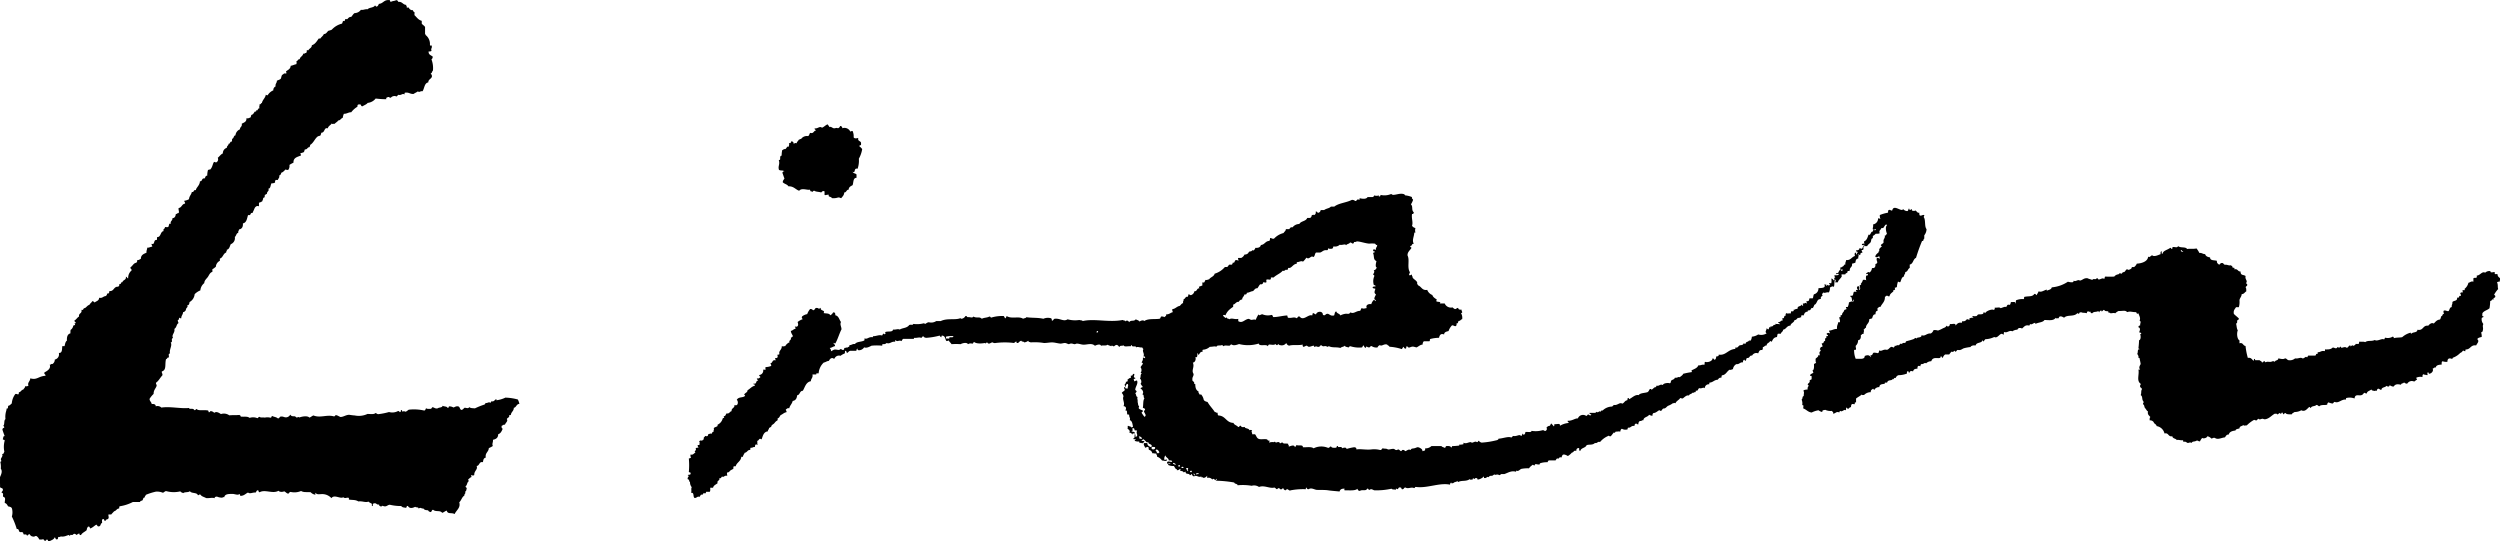
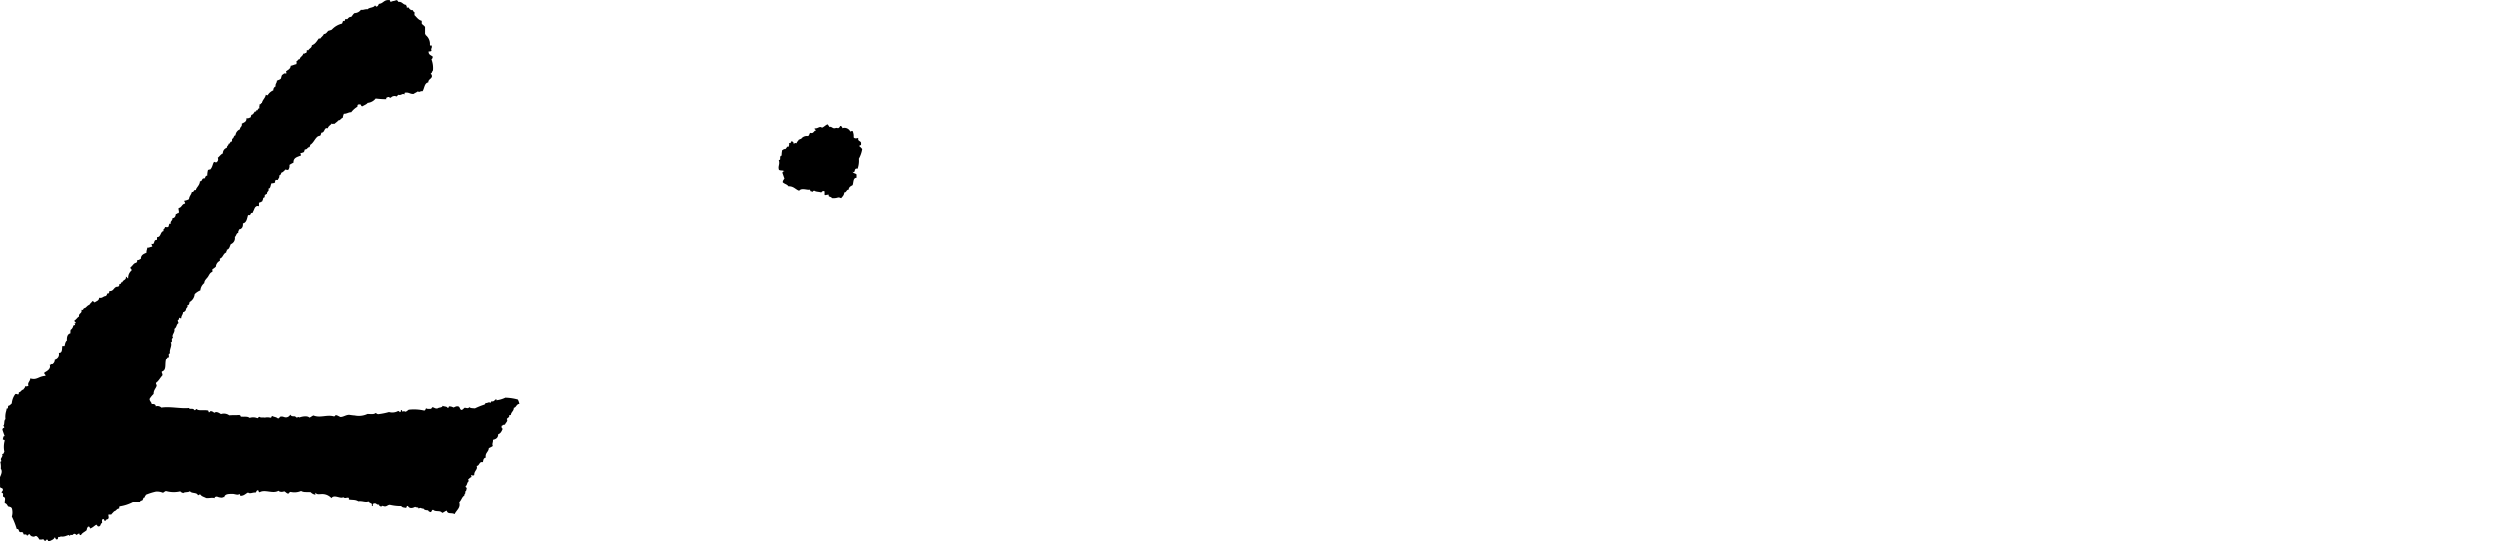
<svg xmlns="http://www.w3.org/2000/svg" width="123.801" height="26.798" viewBox="0 0 123.801 26.798">
  <g id="logo_en" transform="translate(-521.829 -878.45)">
    <path id="パス_1110" data-name="パス 1110" d="M560.555,885.889c.059-.013.08-.067.166-.056.057-.036.094-.176.172-.111,0-.106.036-.106,0-.193.135.051.074-.091.164-.085.014.043.09.024.057.11.087.014.11-.059.167,0,0-.076.061-.105.112-.193.049,0,.057-.032.109-.032a.346.346,0,0,1,.336-.139c.067-.017.067-.109.111-.161.184.052.159-.1.279-.113,0-.058-.075-.038-.053-.114.144.038.239-.128.358-.027.11-.042.174-.129.279-.168.03.051.077.084.088.138.075-.048.145.045.219.057s.133-.044.2,0a.146.146,0,0,0,.111-.111.1.1,0,0,1,.109.111.319.319,0,0,1,.4.169.154.154,0,0,1,.111-.032.637.637,0,0,1,.052.311c.039.073.157.054.23.029-.051.2.169.125.134.3.026.094-.094.045-.081.114a.8.8,0,0,1,.14.139,1.429,1.429,0,0,1-.165.476,1.2,1.2,0,0,1-.064.5c-.207-.067-.082.254-.246.142.025.09.141.078.194.139v.167c-.181,0-.142.233-.194.364-.088.051-.193.087-.193.222-.125,0-.1.14-.223.14,0,.14-.09.2-.144.279-.063,0-.077-.046-.166-.029a.7.7,0,0,1-.3.029c-.033-.091-.215-.046-.144-.162-.1-.028-.174.041-.219,0v-.172c-.089-.037-.111,0-.167.055-.1-.039-.254-.026-.336-.085-.087-.011-.075.1-.136.03-.08.016-.061-.056-.088-.085-.135.034-.408-.105-.529.055-.187-.065-.27-.231-.534-.221-.054-.1-.2-.115-.279-.2,0-.1.06-.13.084-.192-.043-.083-.066-.2-.109-.287.043-.01.021-.086.109-.052-.077-.087-.16-.022-.271-.083-.061-.182.047-.252,0-.448-.035-.055.047-.039.051-.055.023-.058-.026-.2.08-.2a1.273,1.273,0,0,1,.031-.281" fill-rule="evenodd" />
-     <path id="パス_1111" data-name="パス 1111" d="M565.661,894.986c.061,0-.038-.072.028-.1.123-.041.35.023.362-.116.175.013.223-.048.334,0,.156-.094.347-.061.47-.225.11-.041.166.03.2-.055a1.292,1.292,0,0,0,.5-.026c.035-.015.083.026.083.026.043-.007.1-.076.188-.082a.45.45,0,0,0,.366-.059h.224c.322-.155.7-.041.951-.135.043-.013.043.022.082.022a.272.272,0,0,0,.191-.135c.078-.019.059.055.116.055.136-.012.22.058.277-.031.164.1.283-.017.418.111.1-.062.266-.047.369-.111a.077.077,0,0,1,.078.058,1.825,1.825,0,0,1,.641-.082.852.852,0,0,1,.06.113c.055-.013.055-.075.082-.113.244.161.608-.011.813.135.041-.035.142-.022.16-.08.232.045.576.014.842.08a.553.553,0,0,1,.39-.022.161.161,0,0,1,.03.113c.08.013.07-.076.14-.091.266-.035.446.159.641.026a1.372,1.372,0,0,0,.584.033c.051.025.141.005.162.054.586-.135,1.311.082,1.986-.054.035.038.133.013.141.082.029-.088.148-.05.17.031.09-.132.25-.021.33-.146.072.038.156.054.193.115.03-.037.178-.1.231-.028.189-.135.512-.079.75-.113.056-.005.051-.074.082-.111a.274.274,0,0,1,.17.031c.023-.048.1-.044.082-.139.158.008.211-.084.336-.112a.205.205,0,0,1-.032-.145c.163-.019.217-.137.37-.162.052-.045.084-.117.168-.14-.028-.1.037-.1.023-.2.1,0,.068-.138.2-.108a.176.176,0,0,0,.03-.115c.078-.022.07.041.138.029a.25.25,0,0,0,.166-.194c.151.018.1-.157.252-.14a.148.148,0,0,1-.029-.082c.076-.019.068-.027.17-.059v-.142c.037-.033.043-.006.078,0,.041-.033.049-.1.084-.137.086.019.109-.025.172-.025.068-.115.238-.132.275-.282a1.053,1.053,0,0,0,.508-.332h.107c.057-.018.063-.09.11-.115h.119c.061-.016.033-.163.105-.085.041-.036.041-.1.086-.138a.184.184,0,0,1,.139.029c.018-.086-.051-.086,0-.138h.139a.347.347,0,0,0,.166-.17.231.231,0,0,0,.168-.055c.023-.014.039-.069.06-.081.039-.026.078-.013.108-.029.05-.027.054-.075.111-.03.033-.043.084-.067.086-.136.158.012.256-.031.277-.141.192-.012.219-.2.42-.2a.209.209,0,0,0,.031-.141c.084-.014.1.051.2.028a.947.947,0,0,1,.473-.279c.032-.068.113-.1.113-.193h.167c.045-.046.054-.113.165-.088a.418.418,0,0,1,.334-.166c.082-.156.325-.125.392-.3h.144a.165.165,0,0,0,.081-.14c.072,0,.055-.048.107,0a.129.129,0,0,0,.085-.169c.087-.029.07.043.117.056a.15.15,0,0,0,.132-.138h.172c.131-.094.241-.072.336-.171h.167c.22-.176.6-.192.868-.332a.216.216,0,0,1,.166.055c.094.007.1-.14.19-.055.036-.006.024-.049.033-.085.128.036.332.056.389-.054h.222c.074,0,.089-.04.111-.085a.3.3,0,0,0,.226,0v.055c.063.006.086-.021.082-.079a.834.834,0,0,0,.5-.033c.062-.02.074.025.111.033.189,0,.363-.1.56-.033.014.006.045.053.055.057a1.137,1.137,0,0,1,.336.085c-.029.09.046.087.051.139a.868.868,0,0,1-.106.221c.119.107.009.285.142.393,0,.057-.028.087-.087.086-.035.221.064.412,0,.58a.249.249,0,0,0,.169.113.4.4,0,0,0,0,.226h-.057c-.012.227-.124.364-.025.56-.116-.024-.072.111-.169.1-.03.049.053.079.053.09-.01.08-.217.2-.191.39.113.212-.031.582.108.808.019.082-.043.072-.03.137.024.081.1-.015.142,0-.022.078.042.077.028.143.062.1.273.181.223.306.007.034.046.04.053.082.169.059.187.263.449.221a.44.44,0,0,0,.253.254c.034.112.131.162.224.226a.111.111,0,0,0-.025.081c.031.054.268,0,.169.113h.245a.334.334,0,0,0,.388.193.416.416,0,0,0,.11.081c.082.013.088-.061.172-.053,0,.086.083.086.169.086-.013.055.016.077.026.112s-.022.051-.059.057a.451.451,0,0,1,.059.3c-.07.014-.085.087-.166.087-.055.021-.013.146-.113.115a.188.188,0,0,1-.027.139c-.095.023-.111-.045-.2-.033a.741.741,0,0,0-.169.282c-.1.026-.217.045-.22.169-.158-.067-.226.027-.251.164a1.756,1.756,0,0,0-.423.056c-.049.005-.013.1-.056.115h-.272a.2.2,0,0,0-.06.163c-.141.014-.2.1-.309.143-.162-.043-.175-.063-.333,0-.09.027-.085-.043-.138-.056-.053.006-.018.094-.053.114-.074.006-.088-.046-.116-.091-.039.033-.054.084-.084.116a2.377,2.377,0,0,0-.613-.116c-.012-.061-.086-.055-.112-.11-.174-.045-.253.1-.362.03a.191.191,0,0,0-.116.113.409.409,0,0,1-.276-.056c-.084-.043-.072.05-.14.056-.111.005-.132-.118-.165.027-.042-.027-.087-.04-.087-.115-.086-.018-.055.075-.106.088a1.411,1.411,0,0,1-.558-.056c-.077-.019-.059.056-.113.056-.062-.026-.155-.019-.171-.088-.051.062-.17.055-.219.115-.219-.06-.386,0-.561-.083-.047-.007-.054.03-.109.023-.025-.061-.17-.017-.193-.023a.313.313,0,0,1-.092-.057c-.043,0-.055.07-.111.08-.08.027-.123-.055-.193,0-.047.014-.054-.017-.059-.055-.064,0-.18.062-.247.055-.043,0-.078-.055-.114-.055-.053.007-.1.062-.169.055a.146.146,0,0,1-.023-.11c-.187.055-.451-.007-.67.055a.191.191,0,0,1-.142-.133.269.269,0,0,1-.3.108c-.048-.005-.061-.005-.061-.055-.022.025-.072.018-.082.055a.071.071,0,0,1-.079-.055c-.122.069-.179.025-.337.025a.177.177,0,0,0-.053.087c-.066-.132-.428.03-.451-.137a1.779,1.779,0,0,1-.975.025c-.088.031-.267.1-.361.025-.08-.018-.061.055-.119.055-.156.007-.2-.037-.3.032a.077.077,0,0,0-.082-.057c-.076.038-.248-.016-.252.08-.123-.042-.181.007-.332,0a.547.547,0,0,1-.338.146c-.037.008-.025.069-.025.107-.131-.02-.127.1-.2.144-.03-.006-.018-.05-.028-.087-.068.043.028.25-.132.2.052.085,0,.269-.12.274.1.226-.089.377.036.559.009.121-.073.152-.057.275-.025.078.066.1.082.14s-.016.1.059.087c0,.175.039.314.16.363-.012.089.045.109.06.164.037.006.051-.006.057-.025a.546.546,0,0,1,.141.276c.031.069.117.094.191.112.1.183.252.328.361.5.067-.006.067.052.145.031a.14.14,0,0,0,.027.137c.365.009.383.36.75.367.035.107.162.114.227.2.088.018.049-.076.134-.057.053.089.1.07.2.057-.016.087.207.055.228.163.082-.02.051-.02.137,0-.066.063.008.112,0,.2h.139c.056.046.078.179.168.22.107.057.285,0,.42.032.044.007.044.1.113.05.047.065,0,.038,0,.112a.472.472,0,0,1,.22-.023.129.129,0,0,0,.058-.024c.02,0,.05.047.059.047s.178-.08.192.032a.14.14,0,0,0,.112-.055c.074.107.152.048.3.08-.01.068.055.063.029.138.048.006.27-.138.308.033a.691.691,0,0,0,.086-.115c.07.069.318-.038.307.115.18.012.425-.04.53.055a.849.849,0,0,1,.7-.03c.108.03.076-.071.169-.058.029.068.129.063.225.058.071.01.022-.106.111-.081.006.116.154-.032.222.111a.179.179,0,0,1,.137-.03c.062-.013.044.056.089.056a2.3,2.3,0,0,1,.358-.081c.077.005.112.035.112.11.194-.037.476.028.729,0a1.174,1.174,0,0,1,.444.028c.087.012.073-.078.138-.083.1.032.15-.006.25.055.1.008.182-.037.282-.029.043.006.065.045.112.057s.1-.028.111-.028c.058,0,.1.077.137.083.053,0,.037-.075.113-.055.074-.02.056.055.111.055.09-.03.146-.112.254-.055.043-.071.043-.065.169-.083.148-.03.148-.088.277-.03.039.024.148.067.14.168.048.006.058-.03.107-.024.037-.012.026-.072.031-.114a.418.418,0,0,0,.307-.111h.5c.021.048.095.048.14.081.075.017.055-.058.089-.081.111-.006.229-.014.245.081a.216.216,0,0,0,.055-.081,2.985,2.985,0,0,0,.337-.025c.021-.014.021-.034.025-.059.092.032.067,0,.17,0,.032,0,.028-.05.028-.088.11.075.218-.011.334-.023.057-.007.057.036.108.023s.094-.041.144-.047.07.024.086.024c.052,0,.061-.1.108-.057.008.057.077.057.11.08a4.053,4.053,0,0,0,.724-.112c.008,0,.127-.021.117-.082.221-.011.5-.131.637-.056.035-.025.057-.058.091-.081.18.042.306-.107.39,0,.054-.007.054-.077.075-.112.036.005.025.054.061.054.057-.019.074-.076.082-.137.105-.019.286.043.305-.057a1.247,1.247,0,0,0,.539-.03c.076-.02.076.05.158.03.038-.013.1-.126.034-.138a.193.193,0,0,1,.169-.112c.037-.024.037-.1.079-.113.037.044.082.089.116.137.049,0,.012-.093.049-.107.092.019.292-.069.257.083a.989.989,0,0,1,.415-.138c.082-.027-.063-.045-.025-.114.211.021.377-.136.5-.111a.272.272,0,0,1,.388-.142c.061.047.085-.046.111-.053.063-.013.078.073.143.032.089-.045-.1-.041-.06-.116h.255a.084.084,0,0,0,.083-.055c.088.083.139-.069.194,0,.043-.012.028-.087.11-.056a.674.674,0,0,1,.476-.2.818.818,0,0,1,.086-.081c.183.037.279-.151.412-.063.1-.033.121-.144.232-.164.047-.005.011-.094.051-.111s.05.023.056.054c.147-.062.3-.244.474-.2.074-.109.271-.1.42-.142.073-.019.094-.107.136-.162.084-.006.1.008.057.055.074-.029.179-.174.22-.138a.19.19,0,0,0,.059-.088c.118.052.162-.095.306-.025.026-.1.267-.118.336-.088.073,0,.048-.1.083-.136.053-.052.155-.046.174-.14.153.02.146-.061.247-.023.058-.06.139-.091.167-.171a3.707,3.707,0,0,1,.416-.082c.044-.014-.012-.038,0-.087.126-.069.282-.106.335-.251.126.019.162-.05.284-.026.054,0,0-.126.054-.145.138.05.375-.05.359-.163.079-.024.061.058.109.058.075-.021.064-.106.089-.169.071.006.121-.007.112-.083.358.052.443-.243.8-.281.035-.005.028-.051.035-.083.1.058.134-.056.191-.088s.185,0,.2-.1c.075-.007.061.043.111,0,.008-.108.159-.063.168-.17.027,0,.022.039.027.057.1-.057.1-.158.112-.225a.659.659,0,0,0,.313-.11.5.5,0,0,0,.418-.055c-.106-.08-.007-.133,0-.25.03.006.034.044.079.054.053-.005.021-.094.061-.113.028.033.051.028.047-.031.078.008.122-.011.147-.056s.136.005.1-.08c.1.031.1-.007.206.031.029-.1-.1-.026-.058-.113.115.006.115-.092.227-.081a.179.179,0,0,1-.033-.113c.141.041.045-.145.164-.113a.183.183,0,0,1,.03-.139c.062.051.181-.006.194.025.06-.006.022-.092.06-.114.072.008.134.013.112-.08.086.018.082-.052.164-.033.054,0,.016-.086.064-.107.051-.039.147-.039.161-.109.031.005.018.054.057.054.079-.033-.039-.074.03-.112.092.013.107-.066.166,0,.073-.005-.039-.051,0-.113.153.012.113-.076.145-.141h.158c.036-.054.014-.1.061-.2a.285.285,0,0,0,.222-.3c.14-.017.374,0,.3-.17.027-.084.083.031.087.058.035-.006.025-.051.025-.083a.106.106,0,0,0,.168.025c-.013-.029-.062-.029-.054-.08h.112a.55.55,0,0,0,0-.229c.1.015.088.092.135.089.077-.024-.058-.134.061-.139-.011-.062-.082-.06-.027-.113.069,0,.162.009.2-.03-.026-.094-.057-.014-.145-.028a.078.078,0,0,1,.088-.052c.073-.019.045-.146.136-.143v-.14c.049.019.066-.011.083-.024a.459.459,0,0,0,.058-.03c.036-.024.042-.1.112-.085-.026-.107.032-.134.032-.223.233.027.272-.155.442-.2a.186.186,0,0,1,0-.163c.065-.013.036.081.082.081.077.008-.072-.111.062-.081,0-.075-.108-.025-.093-.114.093-.005.169-.019.169-.111.052,0,.063.034.118.028.065-.043.037-.187.164-.168-.061-.062-.1.025-.164-.026,0-.059.065-.059.136-.054a.154.154,0,0,1-.025-.115c.134-.049.172-.2.221-.337.093.063.1-.108.167-.139.043-.017.065-.011.054-.079.036-.019.147.03.141-.03s-.069.036-.141,0c-.042-.047.03-.14,0-.253a.3.3,0,0,0,.251-.3c.061-.012.076.019.115.027a.458.458,0,0,1-.03-.194,1.857,1.857,0,0,1,.391-.113c.054-.044-.025-.085.06-.138.083-.023.083.048.164.025.061-.271.322-.035.475-.025.045,0,.053-.02.053-.056a.286.286,0,0,0,.224.112c.035-.017.049-.062.057-.112.054-.033.041.05.054.056.046.013.066-.045.118-.032,0,.006-.011.052,0,.057.026.028.158.029.158,0,.083.023.079.131.207.113a.162.162,0,0,0,.023.139c.1.018.119-.044.218-.026.006.05-.033.057-.023.112.1.137.023.454.135.586a.51.51,0,0,1-.112.306v.166c-.06.008-.012.137-.109.113a8.631,8.631,0,0,0-.3.838c-.153.063-.131.3-.311.332v.17c-.1.037-.087.187-.223.2.015.109-.07.109-.059.22-.124.029-.135.175-.186.281-.062.011-.073-.018-.115-.027a1.037,1.037,0,0,0-.054.28c-.05-.008-.062.03-.111.027a.157.157,0,0,1,.022.085c0,.011-.111.058-.1.055-.014.017.014.033.024.028-.087.091-.167.107-.2.25-.077.025-.077-.037-.137-.025-.042,0-.054.05-.091.055.012.251-.149.329-.219.5-.092-.024-.086.046-.146.054v.141c-.085,0-.1.077-.1.169-.132,0-.132.114-.171.2-.038.022-.1.022-.141.048.011.208-.163.233-.163.423-.059,0-.059.075-.117.085.05.091-.005.1,0,.22-.087-.024-.078.043-.136.058.014.145-.026.238-.136.251a.348.348,0,0,1-.116.275c-.006.12.037.115,0,.2h-.079a1.067,1.067,0,0,0,.079.445c.18-.016.449.058.446-.142.156-.058.22-.047.307.063.022-.032-.029-.063-.029-.063.014-.052.051-.021.085-.052s.032-.087.084-.111a.7.7,0,0,1,.19.024c.08,0,.054-.1.092-.138.1.076.185-.075.364-.026.1-.017.127-.108.218-.146.062-.005.076.02.114.033a.089.089,0,0,0,.058-.088c.085.021.1-.049.193-.025.055-.005.05-.07.112-.08.018-.007.064.025.055.025.03-.007.01-.045.03-.053.047-.022.167.028.167-.085.115-.032.27-.07.387-.115.033-.013.115-.118.115,0,.024-.125.282-.029.272-.193.183.075.24-.1.456-.082a.3.3,0,0,0,.137-.167.541.541,0,0,1,.22.021,1.262,1.262,0,0,0,.225-.1c.068-.04.176-.051.192-.146.059.082.173.045.173-.08.089.031.308-.071.277.08.073-.066.122-.169.3-.139.033-.006.025-.05.033-.082a.189.189,0,0,0,.221-.087c.086-.019.1.033.169.033-.122-.059.039-.133.168-.112-.019-.027-.026-.052-.063-.058.005-.056.116,0,.171-.024.087.011.073-.076.142-.084.106-.011.263.019.247-.112.026.02.079.014.087.057.009-.1.318-.225.414-.169.051-.006.061-.052.056-.114.088.02.247-.038.285.028.078-.008.221-.1.273-.054.061-.039.033-.149.169-.109.071-.009.046-.109.082-.141.083.015.24-.048.2.083.045-.028.026-.121.048-.169a.784.784,0,0,1,.366-.057c.041-.008.027-.069.033-.108.215-.055.4.008.5-.145.086-.028.069.045.107.059a1.135,1.135,0,0,0,.113-.194c.13.069.274-.06.4-.083v.055c.089-.046.223-.049.247-.167a1.7,1.7,0,0,0,.8-.28.626.626,0,0,0,.231.027.082.082,0,0,0,.055-.082c.1.081.2-.079.308,0,.144-.024.193-.143.389-.113.061.039.156.045.22.083.069-.1.171.014.22-.083.057-.026.072.052.091.058.091.01.185-.094.273-.034.049,0,.022-.093.061-.11a4.392,4.392,0,0,0,.446,0,.3.3,0,0,1,.2-.111c.049-.01.064-.1.135-.027.073-.008.057-.093.146-.082.064-.024.078-.1.137-.138.049-.007.057.03.112.024.057-.033.14-.044.14-.136h.112a.432.432,0,0,0,.137-.171c.289-.012.568-.14.557-.364.039.1.129-.019.2-.053.085.1.309-.009.423-.055a.16.16,0,0,1,.022-.139c.074-.01-.022.157.083.11,0-.137.245-.183.361-.276.066-.017.044.05.091.053.029,0,.018-.053.025-.083.09-.054.224.059.281-.06.135.106.368.017.446.143.126-.024.3.009.468-.028a1.369,1.369,0,0,1,.142.225c.127-.018.162.06.283.055.027.108.131.146.245.165,0,.173.209.125.338.169-.013.121.061.145.111.194.039-.027.058-.073.111-.085.109-.022.1.069.173.085.128-.016.169.052.3.025,0,.037.045.019.055.031s.019.079.032.083c.037.027.111-.029.082.088.183-.042.162.119.306.106.008.215.124.138.252.225-.046.161.11.226.032.333-.016.065.047.044.047.088.013.086-.063.069-.079.14.037.038.032.118.032.2-.08.038-.106.135-.227.135-.007.14-.1.19-.109.31a.927.927,0,0,1-.031.336h-.14c-.054.1-.142.15-.107.334.078.082.169.144.247.227.009.069-.061.062-.088.113.01.06.01.131-.052.137.037.106.025.252.088.335-.063.148-.036.436.083.5v.142c.19-.05.163.122.3.133a3.352,3.352,0,0,0,.114.592c.17-.031.2.079.277.137.037-.005.021-.051.028-.083.047-.012.051.019.059.058h.218c.025.044.107.044.111.105.088.027.06-.075.141-.05.013.019.027.05.054.05.063-.05.172-.011.251-.023.1-.019.087-.062.2,0,.013-.094.17-.052.17-.171.094.015.248.063.329,0,.073-.006.1.068.172.089a.4.4,0,0,0,.33-.089c.154.031.266-.074.364,0,.11.015.141-.132.228-.048a.311.311,0,0,0,.054-.091h.334c.076.013.027-.105.113-.08.033-.006.026-.05.026-.088.135.013.169-.088.338-.052.034-.006.019-.055.024-.085.15.006.3,0,.367-.083.083-.026.1.027.169.027a.081.081,0,0,0,.082-.06c.042-.005.05.033.079.033s.05-.056.057-.056c.033,0,.039.05.059.056.049.012.181-.075.249,0,.113.005.085-.118.2-.113-.007.133.072-.08.136.025.039-.037.117-.03.115-.1h.137c.057-.007.02-.1.057-.113.144.011.207-.013.281.025.146-.107.317-.025.474-.107.135.082.342-.089.45-.033.061.005.026-.081.078-.081a.464.464,0,0,0,.366-.055.069.069,0,0,1,.051.08c.128-.042.35-.025.42-.054a.981.981,0,0,1,.422-.222.042.042,0,0,0,.027.057c.059-.1.3-.038.3-.2.309.063.252-.237.539-.2.047-.066.169-.175.27-.106.09-.087.153-.188.311-.2a.349.349,0,0,0,.052-.161c.092.007.045-.127.141-.114-.005-.062-.049-.114,0-.169.107-.019.138.036.226.03.061-.055.05-.2.163-.2-.019-.118.046-.142.03-.25.063-.086.267-.038.23-.225.144.054.059-.12.192-.081.018-.082-.036-.077-.031-.142a.152.152,0,0,1,.138-.028.2.2,0,0,1-.025-.115h.113c0-.031-.008-.048-.024-.055a.529.529,0,0,0,.2-.308c.09-.02.156-.1.247-.052v-.168c.023-.024.056-.03.114-.026s.063-.052.051-.113c.171,0,.258-.229.419-.142a.3.3,0,0,1,.219-.082c.075,0,.026.04.057.057.07.03.146-.024.2,0-.021.164.053.057.141.109-.009.128.1.144.136.221.012.073-.047.065-.034.144a.157.157,0,0,0-.132.027c.06.125.021.226.056.333a1.46,1.46,0,0,0-.2.28c.017.03.061.03.058.085.007.092-.128.043-.083.17-.116-.071-.059.063-.169.055a2.62,2.62,0,0,1-.034.36c-.1.1-.281.122-.355.255.01.051-.037.163.051.139.023.088-.088.038-.084.113a.362.362,0,0,0,.084.276c-.062.113.011.181-.028.309.006.065-.044.087-.085.11a.518.518,0,0,1,.029.222c-.087.022-.188.035-.218.11.127.106-.02.213-.054.308-.281-.043-.273.2-.508.2-.036.006-.024.049-.029.085-.056.007-.072-.025-.113-.029-.04.043-.067.094-.138.114a.936.936,0,0,1-.33.226.07.07,0,0,0-.061.079c-.132-.054-.247-.054-.247.14a.635.635,0,0,1-.23-.027c-.069,0-.048.09-.056.164a.553.553,0,0,0-.2.031c-.038.026-.084.037-.077.107-.092-.013-.107.044-.171.064.064.093-.037.225-.14.244-.086.037-.017-.089-.1-.051-.06,0,.035.1-.033.131-.038-.03-.132-.012-.17-.049-.057.006-.057.067-.057.138a.478.478,0,0,0-.308.033c0,.049.039.054.034.1-.06.019-.085.065-.139.09a.262.262,0,0,0-.338.1c-.091.018-.108-.038-.17-.055-.024.063-.14.025-.14.113-.15-.034-.283-.046-.362.086-.091.014-.132-.038-.2-.056-.02.008-.015.056-.049.056-.06.014-.074-.019-.111-.031-.063.088-.244.057-.251.2-.067,0-.087-.045-.144-.06-.075,0-.069.083-.1.114-.038-.031-.048-.011-.087,0-.062-.018-.153-.011-.167-.08-.064.075-.208.075-.225.2-.053.012-.078-.019-.115-.033-.074.045-.065.088-.136.113-.135.057-.33-.08-.355.171a.693.693,0,0,0-.4-.025c-.031,0-.023.048-.023.079-.241-.024-.357.2-.562.115-.055.005-.055.073-.11.081a.835.835,0,0,1-.2-.058.122.122,0,0,0-.058.113c-.1.033-.219.006-.306.033-.034,0-.088.049-.088.049-.048,0-.1-.107-.167-.049s-.231.026-.248.137c-.035-.012-.045-.049-.081-.056-.1.08-.212.264-.393.164a.67.67,0,0,1-.336.087c-.043.038-.115.051-.136.114-.126,0-.257.012-.308-.059-.049-.031-.076.059-.09.059-.042-.006-.05-.083-.079-.09s-.037.059-.057.059c-.042.012-.049-.04-.082-.028s-.054.071-.113.059c0-.044-.07-.025-.111-.031-.152.074-.27.243-.474.275-.053.013-.082-.019-.136-.024s-.145.069-.2,0c-.052.005-.052.071-.1.079s-.081-.018-.116-.025a1.564,1.564,0,0,0-.366.278c-.049-.014-.159.039-.167-.027-.052.071-.19.047-.19.17-.071.032-.184.024-.2.108-.153.017-.3.057-.332.2-.121-.011-.143.083-.192.139-.188.019-.342.133-.5.025-.087-.018-.108.032-.17.032a.367.367,0,0,0-.2-.113c-.01.081-.2.137-.252.081a.588.588,0,0,0-.111.17c-.083.017-.083-.053-.172-.032-.118.071-.185.008-.246.112-.084-.055-.141.013-.194,0s-.1-.094-.2-.047c-.01-.027-.033-.054-.022-.09-.124.025-.275-.043-.312,0-.049-.092-.212-.068-.224-.194-.22.042-.169-.189-.389-.138a.472.472,0,0,0-.389-.364c-.014-.1-.126-.108-.145-.194a.213.213,0,0,0-.2-.09c0-.068-.006-.13.035-.163-.058-.079-.155-.12-.117-.283-.059-.01-.087-.106-.146-.162-.037-.056-.015-.031-.049-.137,0-.014-.053-.058-.053-.063-.006-.044.039-.058.028-.106s-.048-.063-.054-.115c-.022-.093-.005-.168-.09-.225.047-.068.008-.213.06-.275.008-.09-.074-.077-.084-.14-.026-.08.036-.073.024-.144-.219-.149-.059-.451-.11-.7h.086c-.09-.1-.013-.2.024-.277-.012-.1-.037-.188-.053-.283,0-.023-.033-.017-.057-.023.019-.1-.03-.14-.059-.2.055-.069-.014-.238.116-.225-.006-.032-.057-.019-.057-.056a3.82,3.82,0,0,0,.031-.39c.1-.025.087-.22.055-.309.032.007.048,0,.057-.024a.116.116,0,0,0-.112-.057c.037-.076.091-.219-.031-.252,0-.062.024-.087.086-.087-.013-.112.071-.189-.029-.243.065-.138-.026-.245-.057-.365-.059.055-.1,0-.109-.057-.223.007-.272-.057-.45,0-.1-.112-.214-.044-.419-.057a.462.462,0,0,0-.166.114c-.112-.029-.112,0-.248,0-.008-.037-.055-.025-.094-.029.016-.1-.071-.06-.157-.085a.247.247,0,0,1-.061-.055c-.051,0-.124.155-.133.025-.029.03-.109.011-.083.087-.051.007-.057-.024-.057-.057-.128.077-.214.006-.311.114-.06,0-.092-.025-.084-.089-.055.052-.03,0-.108,0-.075-.019-.056.06-.087.089-.078-.037-.21-.006-.277-.057-.027.028-.106.007-.088.082-.049.008-.056-.031-.1-.025-.157.188-.495.055-.648.221-.041-.021-.138-.09-.219-.058-.028.014-.045.058-.056.089-.045-.02-.141.029-.137-.031-.118.163-.325.117-.561.112-.079.13-.32.113-.452.2v-.059c-.1,0-.182.114-.248.059a.183.183,0,0,0-.049.08c-.2-.056-.254.056-.365.146-.023-.026-.062-.031-.118-.031s-.087.044-.11.085a.445.445,0,0,0-.249.082c-.144-.074-.264.095-.388.034-.06.007-.012.119-.06.135-.146-.176-.262.22-.447.11a1.05,1.05,0,0,1-.442.11.809.809,0,0,0-.087.115c-.029-.009-.021-.057-.057-.057-.041.155-.306.082-.332.25h-.141c-.038.025-.108.025-.112.08a2.1,2.1,0,0,0-.331.06c-.082.024-.157.116-.284.086-.091-.017-.069.1-.161.08,0-.123-.06.065-.17,0a1.159,1.159,0,0,0-.113.141h-.2a.276.276,0,0,0-.116.17.12.12,0,0,1-.078-.088c-.038.005-.034.074-.058.088-.07.03-.221-.009-.308.023s-.092.068-.134.144a.358.358,0,0,0-.254.107c-.074-.068-.111.051-.229.032-.036.019-.049.056-.053.114-.086-.05-.155-.026-.142.113-.1.013-.18.005-.22.137-.061-.02-.154-.044-.168.056-.087.032-.017-.094-.111-.056-.037.005-.017.071-.025.107a1.134,1.134,0,0,1-.419.08.221.221,0,0,0-.139.145c-.1-.056-.1.127-.136.031-.053.128-.24.02-.286.19-.047.013-.138-.027-.113.055-.093.032-.262,0-.273.17a.269.269,0,0,0-.251.14c-.031-.008-.025-.051-.061-.06-.054.046-.125.063-.11.171a.455.455,0,0,0-.332.138c-.046,0-.108.019-.111-.025-.084.075-.194.127-.287.2v.192c-.041-.018-.114.058-.051.058,0,.061-.1.011-.142.025s-.057.076-.057.144c-.033.025-.1.025-.1.08-.065.008-.111,0-.114-.055-.057.006-.007.127-.057.139-.059-.071-.187.111-.253.031a.076.076,0,0,0-.053.08c-.157-.073-.171.046-.31.059.029-.091-.042-.091-.056-.139a.618.618,0,0,1-.336-.054c-.053.023-.163,0-.14.11a.444.444,0,0,1-.19-.087,1.083,1.083,0,0,0-.338.111c-.188-.019-.26-.149-.414-.2-.018-.055.047-.194-.056-.161a.492.492,0,0,0-.031-.284c.069-.024.018-.168.109-.168-.014-.076.042-.221-.022-.252.022-.072.139-.062.218-.08-.042-.145.118-.178,0-.226,0-.1.127-.08.093-.222a.988.988,0,0,1,.1-.053v-.142c-.006-.037-.052-.023-.078-.031,0-.1.115-.1.169-.162-.028-.026-.022-.08-.06-.087.1-.044.089-.189.085-.333a.713.713,0,0,1,.11-.057c-.038-.037-.024-.117-.032-.2.05-.068.14-.085.144-.194.021,0,.025.024.059.024.023-.068-.063-.142.048-.22a.072.072,0,0,0-.048-.085c.041-.037.03-.133.131-.116.028-.092-.034-.1-.023-.188.093.033.073-.035.11-.085,0-.013.049-.018.053-.032s-.005-.078,0-.112c0-.014.056-.014.06-.027s-.012-.069,0-.08.082-.006.082-.026c.011-.051-.108-.074-.057-.113a.1.1,0,0,1,.14,0c.027-.08-.041-.073-.026-.146.143,0,.226-.087.391-.08-.018-.189.053-.219.053-.332h.088c.02-.113-.029-.165-.029-.252h.078a.176.176,0,0,1-.025-.087c.045.013.049-.025.083-.025,0-.125.108-.139.111-.251.071.01.069-.052.14-.033-.012-.035-.085-.019-.049-.107h.078a.608.608,0,0,0,.061-.226.584.584,0,0,1,.161-.054c-.027-.152-.005-.208-.106-.251,0-.037.07-.025.106-.025.067-.027.046-.153.091-.2h.133c-.046-.06-.082-.1.062-.086-.046-.067-.085-.125,0-.192.1.011.072.125.049.192.1-.014.049-.16.027-.221.027-.009.13-.076.06-.082a.458.458,0,0,0,.111-.2c.071-.005.132-.005.165.03a.47.47,0,0,1,0-.252c.069.053.038-.008.086-.03-.007-.107-.1.034-.086-.08.086-.027.069-.081.165-.032a.305.305,0,0,0,.116-.22c.144.019.181-.06.171-.2.2-.051,0-.179.079-.3.078-.025.078.038.14.027.005-.052-.032-.058-.024-.115-.067.023-.142.088-.2.028.01-.11.1-.156.163-.222,0-.031,0-.05.032-.053v-.113c.042-.028.064-.079.112-.109.056-.012-.033-.053-.033-.059.007-.08.119-.08.138-.167-.037-.169.09-.175.056-.334.091.026.066-.077.113-.083-.047-.08-.1-.352,0-.418-.056-.121-.138.082-.192.136-.014.013-.07-.01-.082,0s-.012.031-.033.059-.107.087-.055.193c-.032.036-.118.03-.2.03a.405.405,0,0,1-.141.109v.112c-.1.007-.071.135-.11.2s-.139.111-.169.192h-.138c-.12.027.041.207-.136.194-.011.071.049.065.026.146-.11-.038-.07.074-.11.11-.038-.009-.046-.05-.085-.055.047.089-.01.108,0,.223-.11,0-.13.1-.141.2a.719.719,0,0,1-.17.053c.036.186-.127.163-.106.335-.021.024-.062.029-.116.029.028.119-.1.082-.11.166h-.137c-.091-.017-.033.079-.033.084-.042.12-.162.171-.2.308h-.136a.156.156,0,0,0,.024-.137c-.089.055-.035.256-.085.363-.1-.057-.1.005-.193.027a.432.432,0,0,1-.054.25c-.1-.034-.222.056-.252,0-.045.008-.12.118-.056.139-.018.068-.121.05-.081.166-.04.031-.107.028-.14.06-.074.081-.082.219-.2.252.011.079-.061.085-.049.163-.1-.054-.1.048-.144.086s-.167,0-.107.08c-.067-.012-.078.022-.115.032-.069.02-.069.112-.117.164-.078-.025-.113-.033-.109.087-.063,0-.083.045-.161.027-.052.041-.078.112-.171.112-.021.136-.177.136-.2.275-.19,0-.2.176-.365.2.006.1-.093.108-.11.2h-.14c-.043.024-.029.113-.056.165-.152.012-.2.115-.251.225-.048.005-.05-.025-.089-.032-.022.106-.169.087-.165.225-.1-.012-.11.075-.194.08a.183.183,0,0,1-.028.146c-.141-.024-.158.08-.2.164a.234.234,0,0,0-.3.111c-.147-.024-.1.139-.252.116-.037.023-.037.086-.059.137a.072.072,0,0,1-.076-.058.126.126,0,0,0-.061.138c-.161-.017-.178.108-.331.089a.322.322,0,0,0-.169.251c-.061,0-.082.051-.167.026-.138.08-.181.252-.361.274-.057.007-.02.1-.057.122-.1-.012-.128.054-.17.1-.176.007-.227.127-.388.14-.04,0-.024.055-.034.087a.19.19,0,0,0-.217.194c-.077-.068-.138.024-.25,0-.063-.025-.08.087-.116.113s-.112-.029-.079.082c-.09-.021-.09.052-.169.025-.034.075-.153.058-.169.142-.116-.041-.218.079-.306.142-.091.017-.085-.05-.144,0-.06.092-.184.125-.222.25-.034-.071-.1.03-.108-.026a.9.9,0,0,1-.252.14c-.086.041-.113.148-.247.135a.707.707,0,0,0-.093.115c-.053.013-.067-.021-.1-.031-.1.049-.154.13-.286.142-.04.021-.053.071-.053.137a.469.469,0,0,1-.166-.053c-.064.125-.272.1-.282.274-.082-.018-.082.053-.162.032-.062.026-.087.084-.087.169-.069.014-.063-.055-.142-.03a.117.117,0,0,0-.049.113c-.173-.037-.167.1-.312.081-.031.008-.027.055-.027.082a.341.341,0,0,1-.283-.027c-.054.018-.074.078-.082.141-.111-.021-.088,0-.222,0-.025,0-.058.126-.083.03-.062.061-.107.137-.168.2-.038,0-.075.006-.085-.031a1.062,1.062,0,0,0-.444.315c-.138-.04-.12.079-.251.047-.125.125-.293.057-.417.113-.054.145-.275.12-.31.284-.066-.006-.055-.077-.055-.144-.1-.006-.147.042-.143.144-.147-.051-.115.079-.217.079a.819.819,0,0,1-.2.172c-.063-.038-.188-.106-.256-.057-.033.032-.039.1-.078.138-.094-.087-.117.12-.191.028a.311.311,0,0,0-.084.108h-.34a.208.208,0,0,0-.057.09,1.07,1.07,0,0,0-.366.05c-.017.012-.023.024-.023.057-.128.031-.234-.079-.25.054-.1-.011-.063-.072-.141,0a.535.535,0,0,0-.14.141,1.542,1.542,0,0,0-.391.03c-.065.038-.153.139-.216.083-.035.007-.027.037-.035.056a.463.463,0,0,0-.277,0c-.1.024-.21.086-.3.114a1.253,1.253,0,0,1-.138,0c-.045,0-.074.055-.086.055s-.073-.024-.118-.031-.1.036-.134,0c-.087,0-.083.089-.2.057-.025.032-.1.012-.087.079-.118-.067-.1.071-.247.033v-.08a.536.536,0,0,1-.308.162.131.131,0,0,1-.031-.082c-.033.025-.092,0-.08,0-.008,0-.039.055-.027.055-.012,0-.132-.088-.109.027-.045-.013-.146.033-.143-.027-.185.133-.391.053-.557.138-.051.016-.055-.017-.055-.056-.035.072-.159.051-.2.115-.072.005-.086.051-.111-.026a.108.108,0,0,0-.058.107c-.52-.111-1.13.188-1.677.114-.074-.018-.052.056-.109.056-.128-.069-.295.055-.415-.027-.094-.01-.074.075-.144.082-.089.025-.041-.092-.113-.082-.1-.036-.1.062-.137.082-.016.006-.119-.082-.085.032-.127-.039-.152.007-.22-.057a3.456,3.456,0,0,1-.837.08c-.046,0-.11-.055-.17-.055s-.063.039-.113.032c-.018-.013-.031-.081-.082-.057-.079.139-.244.025-.361.108a.111.111,0,0,1-.12-.108c-.113.114-.4.076-.637.08-.035-.036-.009-.043,0-.08-.137-.012-.227.031-.252.139-.136-.017-.378-.031-.561-.059s-.4-.012-.58-.023c-.125-.02-.261-.12-.391-.032-.073.006-.087-.044-.114-.082-.031,0-.021.053-.025.082a3.327,3.327,0,0,0-.751.055c-.069.042-.117-.055-.169-.055a.153.153,0,0,0-.084.055c-.033,0-.109-.049-.113-.11-.056,0-.037.074-.112.055-.083.019-.045-.055-.114-.055-.03,0-.082.055-.082.055-.066-.012-.067-.068-.138-.082-.222.062-.5-.132-.755-.029a.427.427,0,0,0-.363-.059,2.651,2.651,0,0,0-.695-.025c-.014-.087-.151-.055-.17-.137a5.816,5.816,0,0,0-.893-.089c-.006-.044.026-.044.031-.082-.054-.035-.05.053-.058.06-.041,0-.1-.133-.166-.033a.226.226,0,0,0-.254-.082v-.112a.25.25,0,0,1-.191.112c.011-.071-.135.014-.09-.08-.147.085-.231-.082-.36,0-.1.005-.088-.089-.134-.113-.032.019-.032.06-.088.055-.008-.115-.227-.011-.2-.169-.048-.007-.06.037-.111.024-.02-.073-.143-.049-.166-.08,0-.005.043-.07,0-.083-.051.024-.072.078-.166.058.029-.034.008-.077,0-.034-.076-.024-.094-.111-.143-.169a.6.6,0,0,1-.277-.049c-.029-.088.057-.049.111-.056-.045-.092-.17.061-.173-.054.029-.141.2,0,.253-.06,0-.068-.093-.058-.166-.058-.005-.125-.144-.129-.162-.25a.241.241,0,0,0-.058.2c.023.076.1-.049.133.032-.04.087-.163.018-.247.023a.493.493,0,0,0-.251-.193c.021-.088-.045-.081-.03-.164-.084.034-.078-.011-.2,0a.208.208,0,0,0-.164-.17c-.035-.068,0-.055-.033-.143-.078-.016-.1.033-.164.033-.01-.088-.086-.1-.051-.228h.164c0,.12.084.158.168.2.023-.013.049-.016.056-.048-.005-.122-.173-.072-.173-.194-.032-.016-.051,0-.051.024-.074-.051-.117-.127-.2-.171-.038.014-.047.052-.086.057.007.057.127,0,.14.057,0,.069-.1.039-.109.112-.035-.106-.145.025-.145-.112a.5.5,0,0,1-.222-.032c0-.043.021-.05.056-.05-.009-.056-.121-.013-.14-.056.1-.044.064-.082.084-.225.062.005.009.123.056.135.151-.085-.013-.169.059-.3-.01-.033-.072-.02-.115-.025-.034-.064.017-.083-.084-.114-.076,0,.037.183-.082.139.025.063.146.025.166.087.021.112-.133-.043-.108.112a.177.177,0,0,0-.168-.112c.078-.087-.033-.157-.084-.2.033-.088-.008-.074.024-.143.052.039.15.026.17.088.047,0,.047-.028.082-.033-.032-.132-.035-.295-.168-.333.054-.091-.028-.131-.024-.249,0-.031-.051-.025-.084-.025-.049-.059.024-.232-.111-.2.066-.1.051-.2-.086-.219.086-.156-.074-.334,0-.478a.293.293,0,0,0-.084-.17c.025-.064.107-.082.141-.136.021-.077-.041-.073-.03-.14.106-.026.022-.106.03-.138s.076-.062.058-.137c.049,0,.057-.04.106-.031-.008-.028-.026-.046-.024-.081.059-.028.084-.09.166-.082v-.122c.123.045.061-.1.164-.08.047.063-.089.159.059.2.01.062-.08.023-.08.082a.131.131,0,0,1,.021.081c.073.012.069-.052.145-.028.058.143-.061.27-.086.414-.02.089.076.06.059.145a.2.2,0,0,0-.059.084c.076.068,0,.123.113.17-.041.081.018.117,0,.25.031.055.008.182.08.2a.169.169,0,0,0-.021.111c.045.056.131.07.2.108.016.079-.06.054-.06.111a1.994,1.994,0,0,0,.14.2c.178-.1-.133-.258.028-.335.015-.093-.067-.085-.108-.116.031-.164,0-.359.08-.469-.08-.064.014-.158-.109-.2.1-.077.008-.239-.084-.278.006-.056.076-.056.113-.082a1.012,1.012,0,0,1-.113-.166c.066-.046.043-.2-.031-.254.066-.1,0-.162.084-.25,0-.026-.039-.026-.053-.026a.234.234,0,0,0,0-.281c.027-.057.076-.107.113-.171,0-.044-.021-.049-.06-.057.023-.08.082-.117.06-.242.057-.014.067.011.108.025.015-.076-.01-.1-.082-.088.078-.139-.073-.248,0-.358-.01-.038-.047-.046-.055-.091-.145.02-.2-.055-.311,0,.02-.11-.216.014-.2-.11-.057-.013-.035.055-.082.055-.113-.018-.307.05-.334-.055-.037.055-.193-.007-.193.087-.055-.007-.055-.073-.11-.087-.074-.05-.15.055-.172.055-.045.013-.1-.08-.138,0-.041-.037-.129-.03-.166-.08-.116.074-.215.012-.336.055-.041-.119-.246-.03-.3,0-.152-.149-.367-.055-.56-.055-.11,0-.225-.053-.334-.053-.049,0-.063.028-.116.028s-.117-.046-.2-.028c-.037,0-.053.028-.086.028-.051-.007-.125-.058-.193-.058s-.149.03-.221.03c-.137-.011-.285-.06-.418-.06-.117,0-.256.03-.391.03a2.77,2.77,0,0,0-.67-.03c-.019-.034-.095.006-.115-.082a.381.381,0,0,1-.2.082c-.018-.057-.131-.02-.135-.082-.088.007-.113.074-.174.112-.054.008-.086-.024-.08-.087-.035.032-.082.049-.109.087a3.618,3.618,0,0,0-.924,0,.173.173,0,0,1-.139-.03c-.06-.008-.125.06-.191.06-.037,0-.085-.06-.085-.06-.04.006-.056.049-.085.06.014-.011-.019-.035-.027-.03-.116.019-.405.058-.536-.055a.208.208,0,0,0-.054.085c-.147-.011-.141-.022-.248.028-.036-.1-.258-.063-.363,0a3.067,3.067,0,0,0-.45,0c-.037-.078-.116-.108-.137-.2-.025.073-.093.012-.111.05-.072-.078-.039-.258-.221-.276-.036.005-.025.051-.031.083a.138.138,0,0,1-.084-.083,3.49,3.49,0,0,1-.672.112c-.062-.011-.121-.029-.138-.081-.057.005-.057.074-.11.081-.121-.044-.178.013-.336,0-.023,0-.023.033-.023.052h-.537c-.037.029-.053.082-.082.112-.1-.078-.215.063-.277-.05-.034,0-.026.05-.032.082-.175-.038-.285.138-.416.055a.207.207,0,0,1-.191.058c-.033,0-.029.05-.033.08a2.667,2.667,0,0,0-.529,0c-.089.046-.262.14-.365.08a.316.316,0,0,1-.249.146c-.06,0-.09-.024-.08-.086-.039.019-.051.062-.059.112h-.277c-.1,0-.117.087-.195.114a.139.139,0,0,0-.056-.114c-.061,0-.013.126-.061.138a.75.75,0,0,0-.194.111.243.243,0,0,0-.3.139c-.069.015-.061-.048-.145-.023-.066.017-.1.079-.134.137-.108.005-.155.069-.251.08a.808.808,0,0,0-.254.535c-.049.006-.136-.026-.115.056h-.191c.035.176-.078.194-.078.334-.248.044-.29.294-.4.475-.166,0-.129.208-.281.22-.012.155-.075.263-.221.282-.027.144-.135.213-.169.364-.095-.025-.116.032-.167.056-.014.062.051.058.027.139-.122.018-.181.1-.281.139-.056.053-.068.158-.166.164.049.055,0,.036,0,.11-.075.021-.109.084-.166.146-.041.042-.136.069-.14.162-.039.018-.074.046-.108.057,0,.082-.061.088-.058.169-.206.02-.248.221-.307.389-.047.008-.051-.024-.08-.024-.069.018-.065.106-.149.106.038.057-.014.119.038.2-.141-.056-.129.006-.145.107-.1-.016-.1.045-.2.033-.035.005-.02.067-.031.11-.141-.013-.145.127-.273.138-.026.074-.078.108-.087.2h-.082c-.02.232-.23.278-.277.47h-.082c-.045.014-.03.077-.03.115-.04.043-.1.054-.144.088s-.078.113-.164.1c-.028.092,0,.069,0,.171-.141-.044-.17.1-.25.032-.051.022-.037.112-.142.08.042.15-.128.093-.085.252-.08.069-.2.1-.223.224h-.142c0,.075.014.158-.023.2h-.14c-.062-.013-.032.061-.084.081-.028.006-.068-.02-.06-.025-.047.018-.047.122-.136.081-.038.026-.053.076-.083.114-.136-.038-.136.068-.251.055-.088-.055,0-.288-.17-.25.038-.127-.016-.207.034-.281a.37.37,0,0,1-.087-.254c-.059-.024-.025-.141-.111-.138-.043-.117.123-.155,0-.193.007-.062.148,0,.138-.088.022-.076-.056-.049-.086-.081a3.563,3.563,0,0,0,0-.669c.051,0,.059-.034.112-.028a.249.249,0,0,1-.026-.168c.155.037.145-.077.25-.085-.121-.091.073-.1,0-.223a.18.18,0,0,1,.141-.025c-.024-.088-.109-.144.056-.14-.018-.05.03-.162-.026-.168.008-.032.124-.095.136-.032.037-.025.051-.074.109-.082-.049-.1.024-.087.06-.168.066.024.149.037.141-.081.067.005.077-.052.166-.026.053-.014.022-.114.11-.087-.028-.077.055-.165,0-.165.021-.074.115-.074.166-.112.04-.005.024-.052.029-.083a.456.456,0,0,0,.254-.311.125.125,0,0,1,.082-.027.131.131,0,0,1-.029-.084c.1.009.092-.1.142-.137.143.028.143-.093.245-.111-.015-.17.162-.139.142-.309.186.09.206-.18.115-.251.091-.168.3-.087.413-.2-.009-.023-.021-.048-.051-.054.042-.1.17-.1.17-.224.126-.064.2-.185.359-.222.031-.1-.09-.024-.059-.11.179.054.09-.154.225-.142,0-.053-.073-.037-.059-.112.106.026.12-.031.17-.056,0-.058-.074-.039-.054-.111a.218.218,0,0,0,.194-.252c.057-.045.039,0,.112,0v-.138a.837.837,0,0,0,.28-.057c.023-.082-.039-.068-.027-.139.116-.005.068-.189.248-.137.01-.052-.032-.063-.024-.112.144,0,.144-.057.109-.17.057.013.074-.02.11-.026-.065-.169.12-.2.113-.4.092.032.068.007.17,0a.452.452,0,0,1,.22-.193c-.076-.087.1-.087.057-.221.059,0,.037-.076.111-.055-.027-.1-.1-.158-.111-.285.1-.011.125-.091.231-.1,0-.045,0-.082-.035-.09.006-.043.083-.006.111-.023.078-.045.058-.133.029-.226a.854.854,0,0,1,.252-.141c-.042-.066-.061-.047-.029-.135a.542.542,0,0,1,.252-.114.793.793,0,0,1,.142-.25.132.132,0,0,1,.141.056c.1.006.088-.094.158-.114.078,0,.125.013.143.058.029-.02.029-.063.086-.058-.036.162.252.1.14.254.115.029.293,0,.33.111a.293.293,0,0,0,.141-.139c.107-.019.111.057.111.139.175.032.19.218.281.333-.066.127.025.231.025.363-.112.218-.183.488-.306.7-.045.008-.045-.03-.083-.03-.011.09.1.063.06.163-.1.021-.151.082-.252.088.023.051.076.07.057.168.056-.029.107-.061.166-.085.146-.019.227.06.3-.025.088-.007.108.085.172.025.025-.005.022-.051.022-.083.091.012.086-.056.146,0,.011-.067.139-.026.109-.143.112.014.147-.07.276-.05.082-.126.314-.1.446-.17.036-.005.025-.071.028-.114.139.069.2-.086.4-.054.019,0,.014-.032.019-.052.137.013.317-.089.45-.031.023-.02.058-.155.114-.058m11.915,2.655a.215.215,0,0,0,.135.025c0-.142.049-.138,0-.226-.106.008-.094.133-.135.2m-8.7-2.433c-.046-.154.205-.008.2-.133a1.082,1.082,0,0,0-.365.026v.08c.053.037.078-.012.17.027m7.332-.3c0-.038.037-.038.031-.089a.076.076,0,0,0-.082.066c.025,0,.035.019.051.023m2.094,5.247h.115c0-.077-.16-.144-.166-.113.049.006.014.1.051.113m.755.413c-.1,0-.082-.023-.166,0v.088c.053.051.207.037.166-.088m.165.313a.042.042,0,0,1,.054-.032c-.013-.085-.14-.236-.193-.11.064.031.049.142.139.142m.865.529c-.033-.008-.145-.126-.135,0,.047-.02.115.079.135,0m.174.056H580.2c-.092.049.086.131.061,0m.168.139c.037-.082-.127-.082-.086,0Zm.248.138c-.088-.033.037-.107-.03-.138h-.084c.022.042.065.213.114.138m.17,0h-.059c-.094.049.084.137.059,0m.166.194c-.032.007-.059-.119-.084-.024.025-.007.056.118.084.024m.16-.084c-.071,0-.055.047-.108,0,0,.032,0,.084.024.084-.012-.065.129.02.084-.084m8.679-8.562c.079-.053.058.118.087.025.014,0,.036,0,.028-.025-.163-.04-.024-.2,0-.285-.115-.072-.061-.157-.028-.275-.059-.034-.1.013-.143-.082a.186.186,0,0,1,.143-.03c.026-.1-.091-.038-.087-.111a.612.612,0,0,1,.03-.393c.024-.074-.055-.056-.055-.111.041-.039.088-.137.025-.2.113.017.1-.085.173-.112-.111-.029-.06-.22-.033-.333-.171-.075-.1-.236-.165-.389,0-.055.092-.018.087-.084-.062,0-.093-.022-.087-.086.053-.051.075,0,.14,0-.024-.124.072-.135.058-.251-.058.05-.072-.044-.111-.055a1.465,1.465,0,0,0-.283,0c-.215-.019-.437-.108-.612-.111a.192.192,0,0,1-.141.027.079.079,0,0,1-.054.084c-.053-.013-.076-.059-.141-.056-.035.075-.156.063-.2.141-.018-.1-.182.007-.309-.03a.345.345,0,0,1-.31.081c-.021.039-.021.106-.08.115s-.157.012-.192-.025c.007.062-.007.1-.055.1-.179-.024-.221.084-.336.115h-.2c-.073.054-.049.194-.14.222-.115-.1-.194.154-.338.029a1.141,1.141,0,0,1-.169.2c-.1-.06-.177.025-.307.025,0,.031.011.081-.023.082-.176.02-.24.245-.394.2-.029.037-.022.107-.08.112-.05-.081-.089.078-.2.028-.118.144-.318.205-.446.335h-.141c.023.195-.136.057-.223.115-.014.039.033.142-.032.137a.172.172,0,0,1-.109-.027c-.029.063-.043.135-.162.112-.061.056-.088.134-.143.2-.133-.01-.142.1-.224.14-.116.016-.182.078-.3.083,0,.077-.037.092-.117.08-.016.109-.112.133-.112.253a.176.176,0,0,0-.162.113c-.15-.008-.166.118-.283.138v.112a1.26,1.26,0,0,0-.248.2.846.846,0,0,0-.137.226c-.043-.038-.111-.038-.117.025.088.043.117.162.195.056-.025.106.094.058.11.111.135-.086.254.019.449-.022v.113c.205.122.3-.076.5-.113.061,0,.09.041.141.048s.158-.038.224,0a1.486,1.486,0,0,1,.141-.275c.023.106.109-.006.191,0a.685.685,0,0,0,.453.03c.056.008.056.073.08.108.248,0,.417-.064.7-.081-.008.049.03.064.023.112.221.038.279-.063.446.027.05-.027.04-.114.144-.082.179.239.43-.134.613-.057.035-.019,0-.107.057-.111s.067.062.14.054c.045-.158.338-.184.338.03.141.065.1-.061.248-.055.1.033.139.12.306.082.037-.063.02-.183.111-.2.018.108.161.1.2.2a.749.749,0,0,1,.251-.082c.046-.006.116.005.167,0s.059-.089.108-.057c.157.062.265-.094.45-.087.037-.031.037-.1.085-.139.084.051.148.013.247,0-.067-.13.055-.221.224-.193a.469.469,0,0,1,.108-.194m23.222-1.455v-.083c-.05-.005-.071.031-.058.083Zm.526,1.423c.034.057-.084.1,0,.113.01-.018.071-.11,0-.113m16.353-2.4c-.078.02-.057-.056-.115-.056-.027.071.095.127.115.056" fill-rule="evenodd" />
    <path id="パス_1112" data-name="パス 1112" d="M541.191,878.539c.116-.054.136-.026.256-.079.066-.006.082.042.109.084.2-.022.219.142.39.147-.014.061.048.06.022.137h.112c0,.076.146.152.17.117.048.025.043.1.111.113a.943.943,0,0,0-.007.143c.112.1.185.236.36.28,0,.049,0,.1,0,.139.045.067.132.1.164.17v.338c.005.018.029.026.029.058a.559.559,0,0,1,.213.477c0,.1.075-.005.084.054.043.114-.056.12-.005.253a.188.188,0,0,1-.144.024c-.015.167.116.189.2.256a.146.146,0,0,1-.06.14,1.2,1.2,0,0,1,.073.557c-.051.032-.038.134-.111.135.022.054.073.072.059.17-.041.117-.178.125-.178.279-.2.031-.186.3-.287.44-.093-.032-.171.082-.221,0-.068.05-.154.082-.221.132-.177.011-.226-.093-.421-.063-.03.006-.023.052-.03.088-.117-.073-.142.061-.307.016-.031.033-.056.061-.083.086a.235.235,0,0,0-.282.056c-.078.018-.07-.045-.137-.032-.047.025-.115.018-.089.11a4.475,4.475,0,0,1-.528-.035.571.571,0,0,1-.395.216c-.06.08-.167.109-.251.166-.113.018-.046-.125-.17-.086-.07-.014-.092.036-.086.11a1.047,1.047,0,0,0-.307.273c-.15,0-.214.082-.365.077a.727.727,0,0,0-.056.2c-.092.025-.114.13-.225.13-.041.075-.123.1-.174.168-.041-.016-.148.035-.14-.029-.049.094-.17.123-.2.248-.035,0-.057-.005-.086-.005-.1.051-.084.222-.226.222-.028.037-.028.1-.055.14-.043.029-.1.022-.141.055-.146.117-.2.318-.37.413.009.057-.018.071-.031.112-.11,0-.1.124-.226.109-.022.031-.022.1-.056.137a.69.69,0,0,1-.168.052c0,.05.031.062.031.11-.17.077-.385.1-.373.359a1.371,1.371,0,0,0-.2.111.323.323,0,0,1-.059.246c-.043,0-.109.013-.109-.029-.089.049-.128.142-.231.166-.023.058-.037.132-.109.138.031.123-.047.139-.061.221h-.109a.161.161,0,0,0-.031.139c-.067,0-.082.048-.169.024-.072.074-.033.263-.173.276.083.1-.078.132-.061.25-.041.016-.066.042-.109.056,0,.077,0,.153-.084.142.016.082-.031.1-.035.166a.5.5,0,0,1-.169.077v.17c-.035.007-.083-.021-.112,0-.112.051-.112.153-.168.247-.009.009-.022.067-.034.081s-.057,0-.082.027-.019.117-.144.084c-.055.161-.064.379-.256.415.014.181-.055.277-.194.3,0,.071-.054.083-.034.169-.106.013-.094.152-.172.2a.319.319,0,0,1-.2.36c-.052.1-.064.25-.2.276.026.08-.043.067-.025.136-.156.048-.156.255-.315.3v.111a.353.353,0,0,0-.2.3c-.058.032-.1.09-.17.111v.137c-.123.032-.166.166-.222.248s-.18.173-.18.308a.513.513,0,0,0-.194.361.839.839,0,0,0-.283.188.492.492,0,0,1-.253.39c-.01.089-.027.162-.12.162.081.1-.088.119-.056.25-.067.007-.053.1-.145.083,0,.13-.092.171-.088.308-.043,0-.078,0-.084-.031-.054.006-.005.125-.084.112-.019.082.03.1.026.163-.11.063-.069.194-.2.283.042.2-.157.287-.067.444-.09.05-.049.1-.053.163-.007.044-.013.058-.062.058.094.169-.091.364-.031.558-.112-.025-.039.132-.064.194-.087-.016-.071.075-.137.081-.069.265.039.535-.208.609-.011.09.049.1.027.194-.111.114-.181.272-.311.36-.024.085.045.085.024.168-.048.133-.15.2-.146.39a1.186,1.186,0,0,0-.2.244c0,.119.091.15.106.258.112-.013.2.012.2.113a.27.27,0,0,1,.278.062c.425-.068.99.065,1.366.019.027.078.12.013.222.057a.673.673,0,0,1,.058.054c.051.008.065-.086.112-.047.107.087.324.018.556.061a.124.124,0,0,1,.025.081c.079.026.054-.05.11-.05a.264.264,0,0,1,.17.087c.1-.092.24,0,.331.059a.454.454,0,0,1,.413.063c.2-.02.3,0,.507-.02.018.025.067.031.056.082.216.019.319-.026.445.064a.538.538,0,0,1,.365.007c.047.03.064-.052.111-.059.021,0,.065.038.112.032a.8.8,0,0,1,.168.006.541.541,0,0,1,.249,0c.1.025.064-.076.113-.081.079.05.21.05.274.118.092.014.077-.075.145-.087.127-.021.166.044.276.038a.251.251,0,0,0,.2-.138c.054.1.131.079.221.086.031,0,.07.052.084.058.058.006.106-.051.142,0,.115-.044.4-.106.5.006.078-.025.124-.081.2-.107.327.139.658-.051,1,.043.089.018.055-.075.139-.054s.123.061.2.087c.141,0,.26-.1.417-.108.042,0,.169.027.286.032a1,1,0,0,0,.634-.074c.148,0,.325.031.392-.043.056,0,.076.054.144.054a3.322,3.322,0,0,0,.531-.106.6.6,0,0,0,.448-.05.087.087,0,0,1,.081.055c.049,0,.067-.042.056-.1.076-.019.052.055.083.079a.119.119,0,0,1,.137,0c.08-.009.115-.072.176-.1a2.258,2.258,0,0,1,.754.041c.08,0,.063-.081.105-.113.037.04.123.032.2.032s.073-.063.109-.082c.093.006.128.082.256.057.07-.057.235-.027.247-.13.077.048.224.022.252.11.066.007.033-.08.084-.08a.4.4,0,0,1,.2.056c.084-.019.121-.082.254-.05.07.031.061.138.135.17.091-.007.108-.076.17-.108.095.005.174.057.226-.031.069.063.188.05.28.063a3.5,3.5,0,0,1,.476-.19.179.179,0,0,0,.053-.081c.09.031.177-.08.226,0a.132.132,0,0,0,.055-.08c.154.036.158-.083.254-.108v.057a1.393,1.393,0,0,0,.447-.131,2.627,2.627,0,0,1,.614.093.777.777,0,0,1,.077.22c-.152,0-.144.169-.276.193,0,.17-.137.2-.147.359h-.08c.025.132-.09.12-.119.2.075.106-.069.177-.09.276-.086-.014-.106.039-.169.058,0,.068-.005.131.057.136-.049.121-.1.24-.226.278,0,.181-.112.245-.258.275.012.138-.06.2-.006.307a1.077,1.077,0,0,1-.2.106c-.008.2-.19.218-.151.472-.129.019-.121.156-.142.225-.2-.044-.152.175-.31.188.076.177-.135.241-.116.449a.12.12,0,0,1-.138,0c-.047.046,0,.029,0,.1-.078.021-.112.086-.17.115a.124.124,0,0,1,.021.107c-.078.043-.059.181-.139.225-.019.075.053.058.053.113-.023.057-.015.151-.087.164.058.106-.036.075-.032.195-.124.068-.148.243-.252.329.078.279-.147.391-.23.584-.151-.092-.344.025-.389-.172-.091.025-.14.086-.227.111-.107-.145-.314-.031-.445-.15-.074-.007-.066.082-.115.113-.061-.012-.119-.031-.135-.089-.1-.006-.19-.013-.225-.085-.15,0-.126-.077-.248,0,0-.089-.13-.04-.168-.089-.134.069-.277.1-.359-.037-.093-.028-.041.093-.113.086-.117-.023-.143-.006-.223-.086a2.334,2.334,0,0,1-.558-.063c-.082,0-.127.055-.2.074-.109.032-.2-.08-.224.026-.038-.035-.122-.026-.108-.114-.137.031-.123-.086-.254-.056-.061,0-.061.07-.056.135-.034.009-.1-.079-.026-.085-.049-.063-.142-.074-.191-.138-.158.064-.309-.038-.5-.006-.157-.093-.261-.063-.472-.093v-.083c-.145-.039-.147.057-.283-.033-.124.1-.45-.157-.581.046a.618.618,0,0,0-.418-.2c-.135-.011-.31.049-.359-.063-.065.021.029.046-.032.09a.379.379,0,0,1-.219-.12c-.218-.019-.331.019-.476-.062a.826.826,0,0,1-.505.049c-.087-.011-.074.075-.139.082-.086-.018-.119-.088-.192-.114-.084.039-.232.039-.28-.029-.279.167-.657-.076-.925.068-.073.02-.048-.056-.083-.089-.091-.013-.081.082-.138.114-.124-.025-.267.081-.363-.005-.114.048-.182.149-.338.163-.077.019-.05-.065-.081-.09-.1.076-.236-.005-.36-.005-.172.005-.364-.006-.4.162-.041,0-.082-.005-.086.025a.642.642,0,0,1-.277-.055c-.053.012-.12.007-.112.082-.132-.046-.238.009-.421-.007-.1-.057-.224-.075-.28-.169-.074-.033-.064.037-.132.024-.045-.15-.33-.068-.392-.2-.061.078-.263.03-.329.1-.057-.027-.116-.037-.145-.088a1.385,1.385,0,0,1-.7-.012c-.082,0-.1.073-.172.079a.758.758,0,0,0-.333-.054,2.892,2.892,0,0,0-.5.158c-.013.049-.065.068-.058.135-.088-.013-.077.108-.116.14s-.117.012-.111.081h-.361a2.082,2.082,0,0,1-.645.211c-.037.006-.027.071-.035.111-.123,0-.139.118-.248.137-.045.055-.1.1-.143.16H527.2c-.012.116.037.108-.006.2-.023.059-.137.022-.137.117-.094.016-.039-.095-.121-.09s-.047.111-.051.194c-.086.014-.056.145-.141.163-.1.029-.092-.058-.142-.081-.078.031-.178.149-.306.189-.03-.043-.02-.113-.107-.089a.274.274,0,0,0-.065.168c-.083.09-.225.128-.282.246-.062.008-.087-.025-.084-.082-.039.026-.1.02-.113.082-.035-.005-.072-.056-.136-.062-.034,0-.07.049-.085.057s-.2-.02-.113.025c-.013.05-.059.018-.055-.025-.143.025-.222.105-.418.075a.126.126,0,0,1-.085.026c-.08-.014-.03.1-.082.113-.118.036-.07-.084-.139-.091-.038.115-.17.134-.254.195-.094.019-.06-.074-.108-.084-.065-.02-.044.054-.091.054-.067,0-.084-.044-.108-.088-.039.038-.124.026-.2.026a.341.341,0,0,0-.137-.17c-.088-.017-.08.049-.171.024a.186.186,0,0,1-.161-.113c-.088-.024-.057.076-.144.058-.026-.089-.1-.025-.162-.058-.01-.013-.014-.074-.031-.085-.06-.047-.11,0-.163-.033s-.025-.163-.142-.139a3.827,3.827,0,0,0-.244-.621.729.729,0,0,0,.007-.388c-.021-.082-.1-.094-.193-.116-.04-.067-.074-.148-.166-.167,0-.163.07-.265-.076-.308-.038-.082.048-.175-.08-.2,0-.078.093-.073.056-.194-.031-.036-.1-.042-.134-.081.011-.206-.022-.35,0-.5.069-.155.128-.287.038-.42a.967.967,0,0,0-.026-.338c.1-.019.02-.081.031-.137.02-.077.12-.151.057-.251.091.02.081-.071.116-.106a1.16,1.16,0,0,1,.011-.537c.025-.084-.1-.036-.088-.1.031-.05.006-.152.092-.139-.04-.106-.076-.206-.11-.312-.009-.072.047-.088.087-.107a.082.082,0,0,0-.053-.089c.09-.05.022-.275.115-.333a.97.97,0,0,1,.031-.388c.016-.044.022-.12.034-.139s.05.007.05,0c.015-.02,0-.1.029-.137.086-.013.112-.076.169-.113a.864.864,0,0,1,.179-.471c.043.007.106-.012.112.03.05-.005.062-.047.058-.113.1-.005.115-.117.225-.136.023-.059.086-.076.086-.165a.221.221,0,0,0,.165-.024c-.061-.163.081-.2.091-.365.337.1.4-.106.751-.126.017-.086-.083-.062-.05-.167.135-.07.338-.19.26-.383.064.012.058-.052.136-.032a.253.253,0,0,0,.116-.221.264.264,0,0,0,.2-.33c.181.019.153-.188.172-.334h.113c.025-.106.037-.219.117-.275-.013-.188.033-.327.172-.358a1.238,1.238,0,0,1,.008-.171.3.3,0,0,0,.134-.22c.044.007.048-.023.086-.023.016-.064-.078-.1.028-.089.029-.081-.074-.051-.053-.139.094-.045.131-.144.225-.192-.032-.183.166-.134.117-.335.127.045.074-.094.168-.081.088-.045.125-.138.228-.162.032-.076.112-.11.144-.189.038.025.1.025.106.079.082-.079.23-.085.23-.242.165.036.192-.068.313-.08a.12.12,0,0,0,.076-.14c.055.05.127-.018.116-.114.236.033.207-.221.424-.213.095-.032.054-.081.082-.137.1.031.048-.107.142-.084.028-.128.2-.1.172-.273.058,0,.055.074.115.081a.469.469,0,0,1,.166-.39c.024-.085-.075-.063-.05-.163.109-.062.14-.2.283-.22.067-.065.031-.074.057-.137.089.013.112-.041.171-.055,0-.2.143-.246.281-.308-.015-.108.034-.153.034-.246.112,0,.118-.029.248-.054.011-.066-.049-.059-.027-.139.185.062.06-.214.258-.19a.957.957,0,0,0,.007-.141c.209.008.15-.278.333-.3-.066-.109.06-.083.06-.2a1.018,1.018,0,0,0,.132.006c.1-.009.014-.22.176-.168-.09-.11.082-.145.061-.279.116,0,.156-.087.168-.2.056,0,.076-.055.138-.048.043-.083-.011-.122,0-.251.162-.019.156-.2.318-.218.02-.08-.046-.074-.033-.143a.589.589,0,0,0,.231-.078c.01-.158.115-.22.14-.359.127.033.065-.125.2-.085.005-.128.194-.23.2-.442.135.015.074-.169.224-.138.055-.035.034-.15.138-.137a1.155,1.155,0,0,1,.035-.277.156.156,0,0,1,.113-.029c.111-.115.111-.243.175-.359.052-.052.048.019.135,0a.17.17,0,0,0,.063-.223c.091-.069.143-.167.253-.217a.278.278,0,0,1,.2-.278c-.01-.1.078-.1.086-.2.093.007.052-.124.16-.106a.655.655,0,0,0,.01-.139c.1-.013.062-.163.168-.169a.355.355,0,0,1,.222-.3c0-.131.123-.125.088-.276.109-.066.247-.086.233-.275a.216.216,0,0,0,.165-.026c.072,0,.049-.106.086-.139.1-.028.1-.086.17-.168.01-.006.053.013.057.006s0-.052,0-.06.043.008.057,0c.034-.033.043-.107.115-.107-.038-.09.008-.078,0-.2.078.025.053-.058.115-.058.035-.17.168-.239.195-.414a.137.137,0,0,0,.092.03.586.586,0,0,1,.281-.245.191.191,0,0,1,.112-.194c-.026-.143.07-.163.061-.279.075-.044.142-.044.2-.109.013-.013.033-.191.086-.195.03,0,.06-.093.17-.05.048-.056,0-.038,0-.113.093-.075.221-.113.229-.275.108-.015.175-.063.28-.079.022-.088.022-.053,0-.142.076-.016.076-.114.17-.106.016-.129.145-.135.174-.279.078.025.072-.038.143-.027a.191.191,0,0,0,.029-.141c.021,0,.051.005.082.005.045-.1.17-.109.17-.248.169-.054.246-.2.342-.333l.08,0c.05-.084.136-.123.173-.223.125,0,.147-.1.229-.163a.642.642,0,0,0,.164-.052,1.008,1.008,0,0,1,.506-.3c.028-.039.028-.1.061-.139.095.057.076-.06.107-.081s.066.01.09,0,.092-.132.193-.109c.063-.06.1-.149.174-.192a.39.39,0,0,0,.311-.163c.136.022.189-.044.331-.026.088-.1.3-.068.365-.189.038.013.04.053.081.058.068-.02.088-.083.115-.138.209-.013.242-.2.484-.187.086-.024.053.075.1.085" fill-rule="evenodd" />
  </g>
</svg>